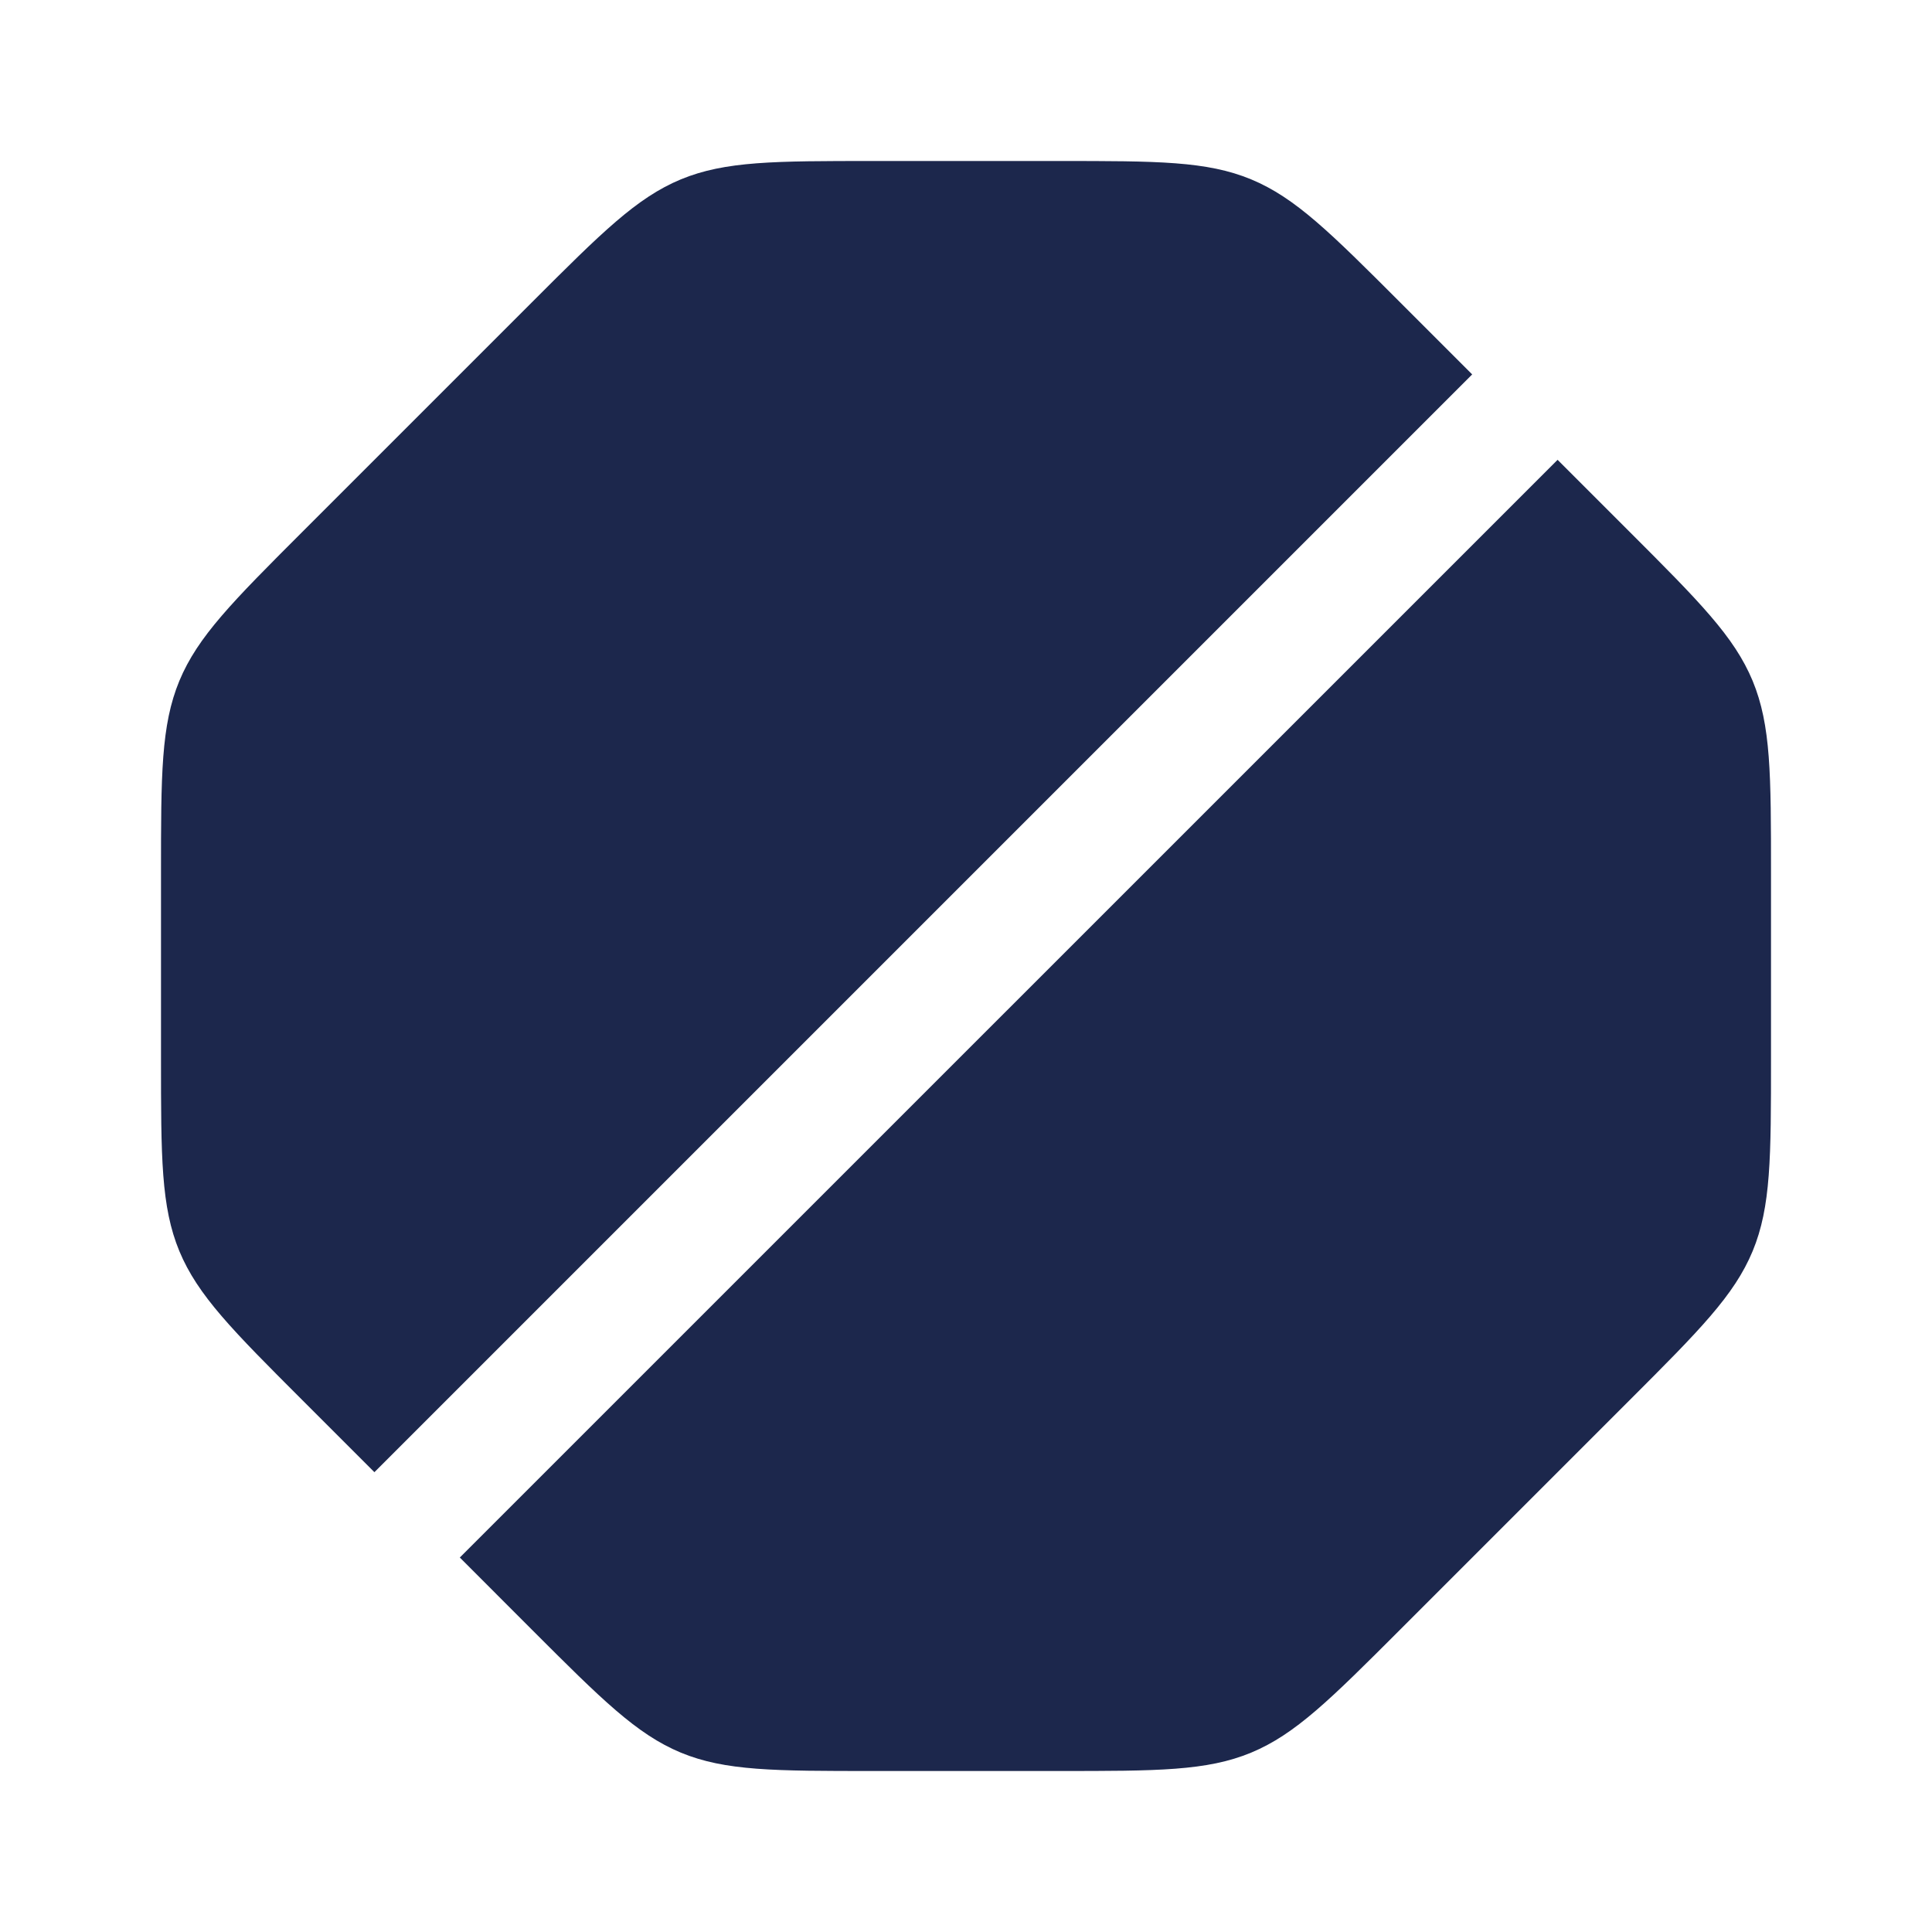
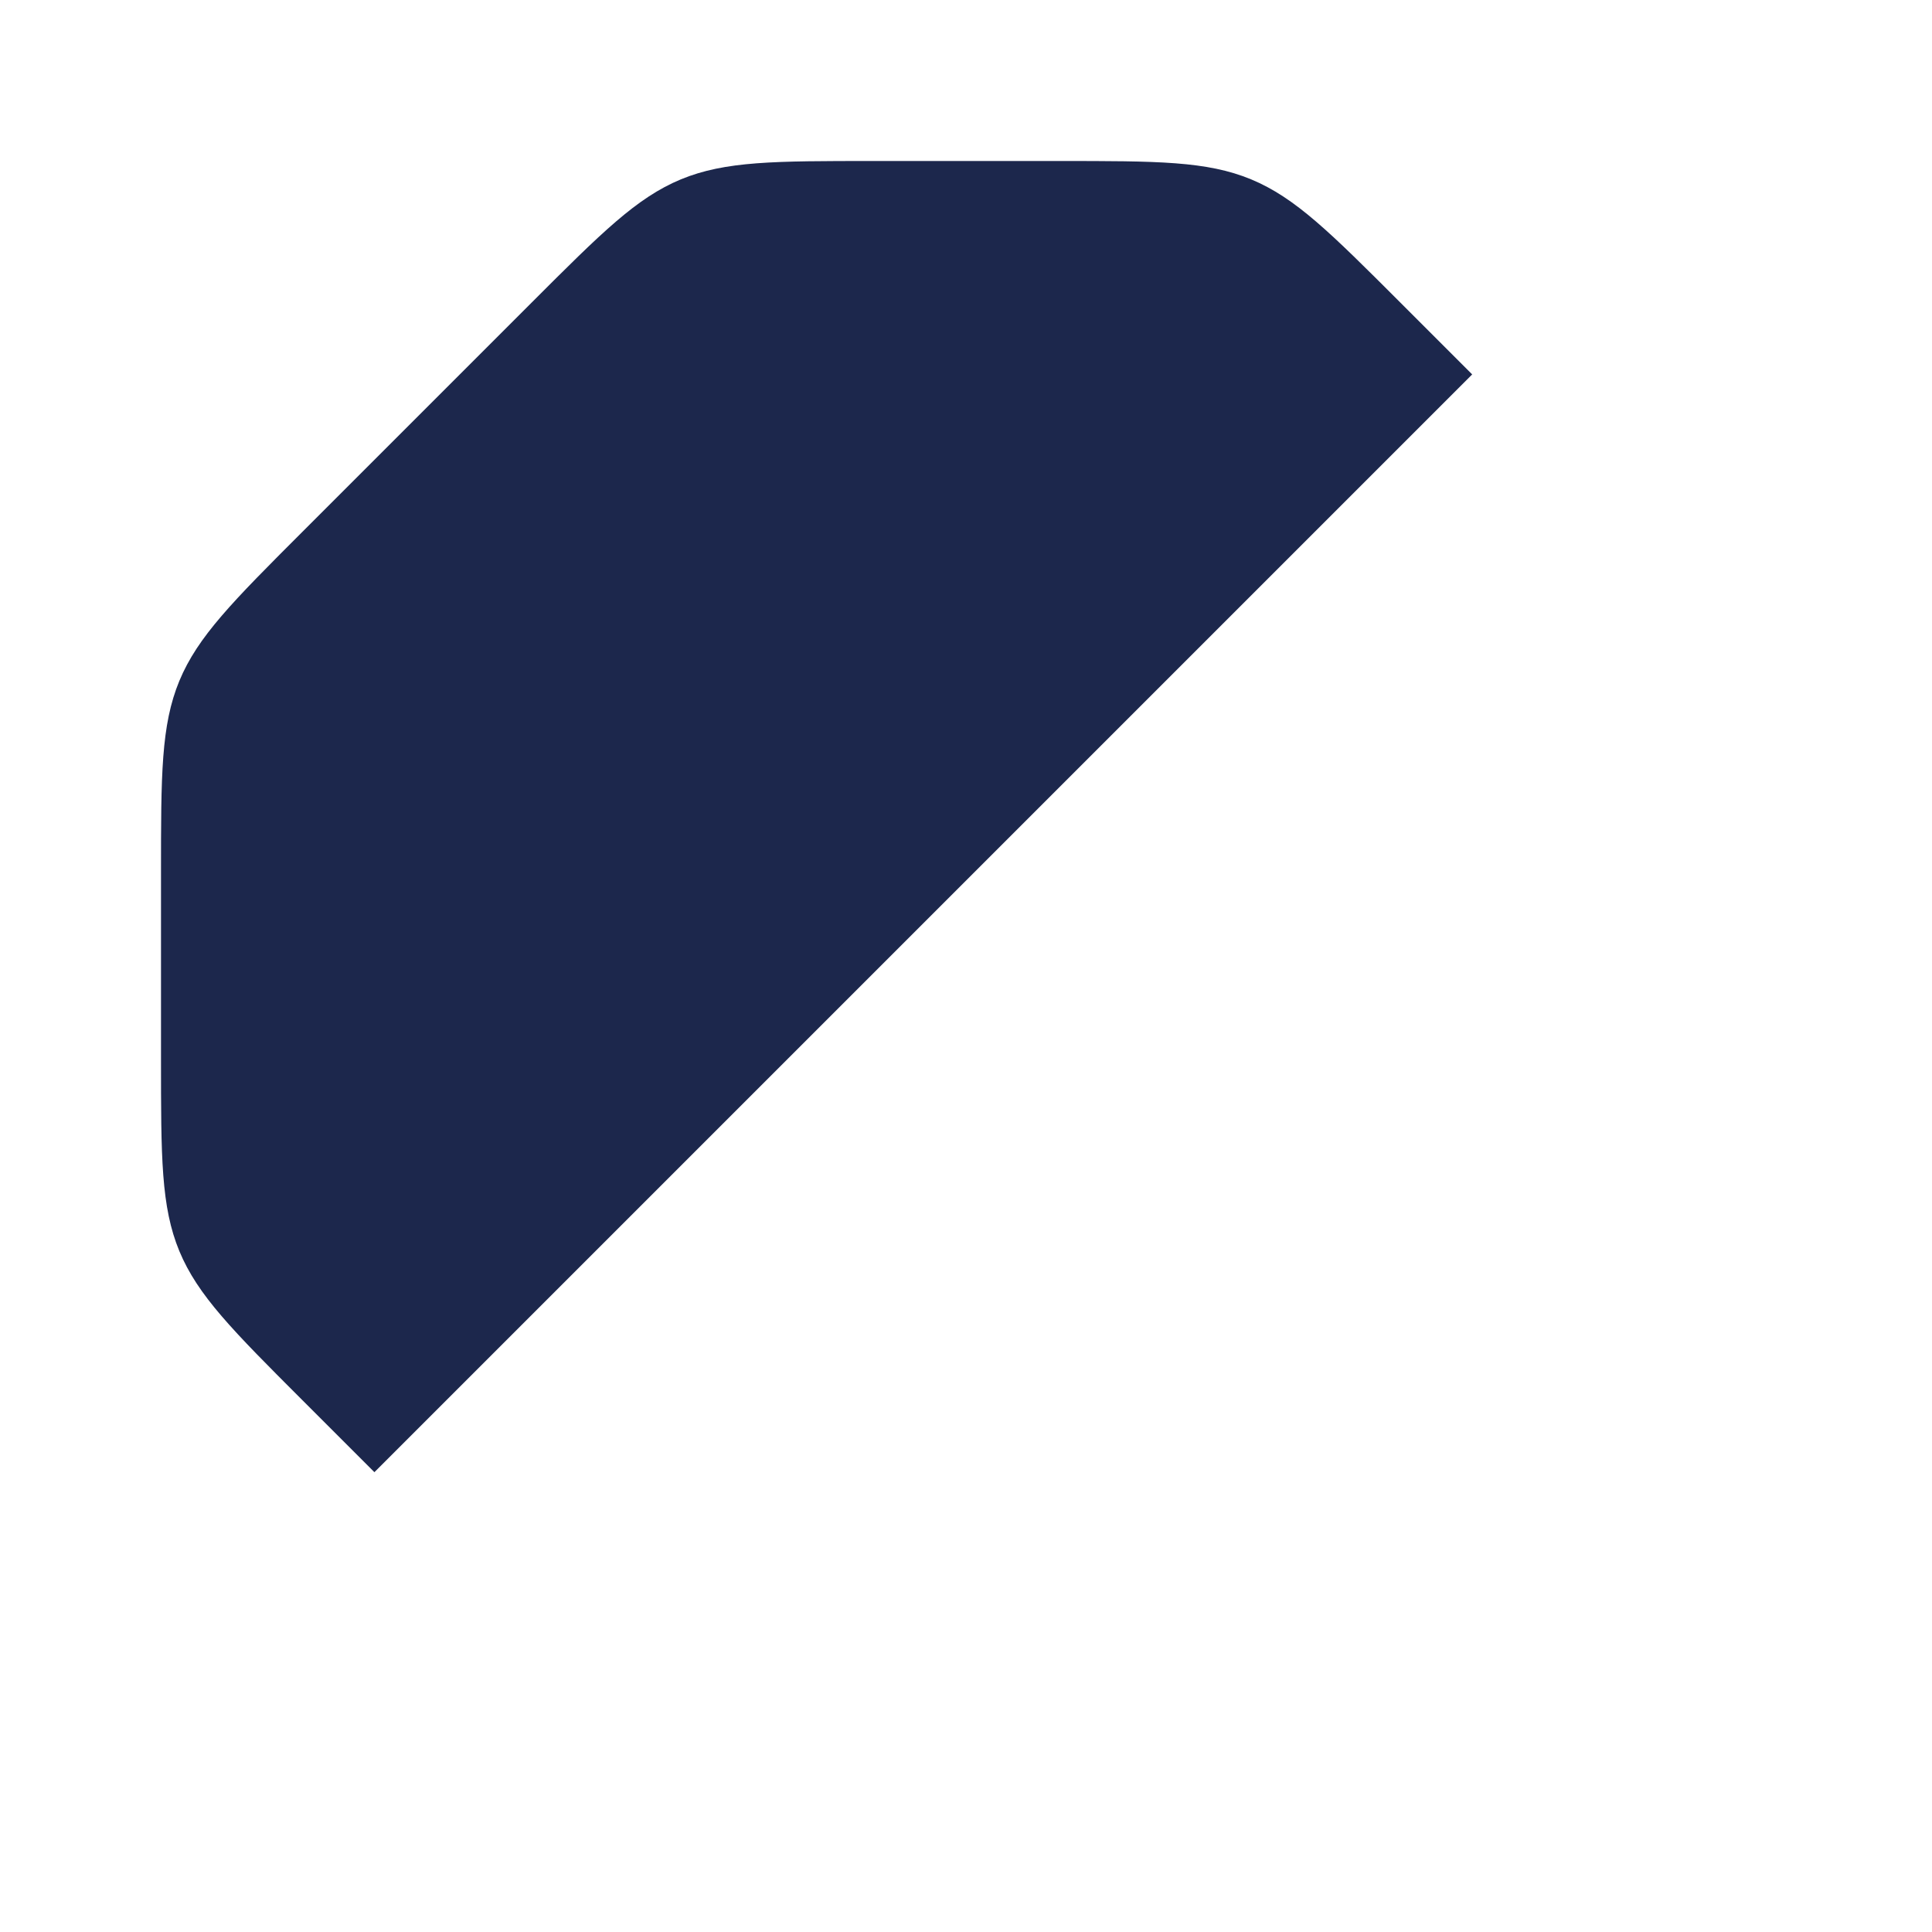
<svg xmlns="http://www.w3.org/2000/svg" width="800px" height="800px" viewBox="0 0 24 24" fill="none">
-   <path d="M22 13.151V10.849C22 9.623 22 9.01 21.772 8.458C21.543 7.907 21.11 7.473 20.243 6.606L19.349 5.712L5.712 19.348L6.606 20.243C7.473 21.11 7.907 21.543 8.458 21.772C9.01 22 9.623 22 10.849 22H13.151C14.377 22 14.991 22 15.542 21.772C16.093 21.543 16.527 21.11 17.394 20.243L20.243 17.394C21.11 16.527 21.543 16.093 21.772 15.542C22 14.991 22 14.377 22 13.151Z" fill="#1C274C" />
  <path d="M4.651 18.288L3.757 17.394C2.89 16.527 2.457 16.093 2.228 15.542C2 14.991 2 14.377 2 13.151V10.849C2 9.623 2 9.01 2.228 8.458C2.457 7.907 2.89 7.473 3.757 6.606L6.606 3.757C7.473 2.89 7.907 2.457 8.458 2.228C9.01 2 9.623 2 10.849 2H13.151C14.377 2 14.991 2 15.542 2.228C16.093 2.457 16.527 2.89 17.394 3.757L18.288 4.651L4.651 18.288Z" fill="#1C274C" />
</svg>